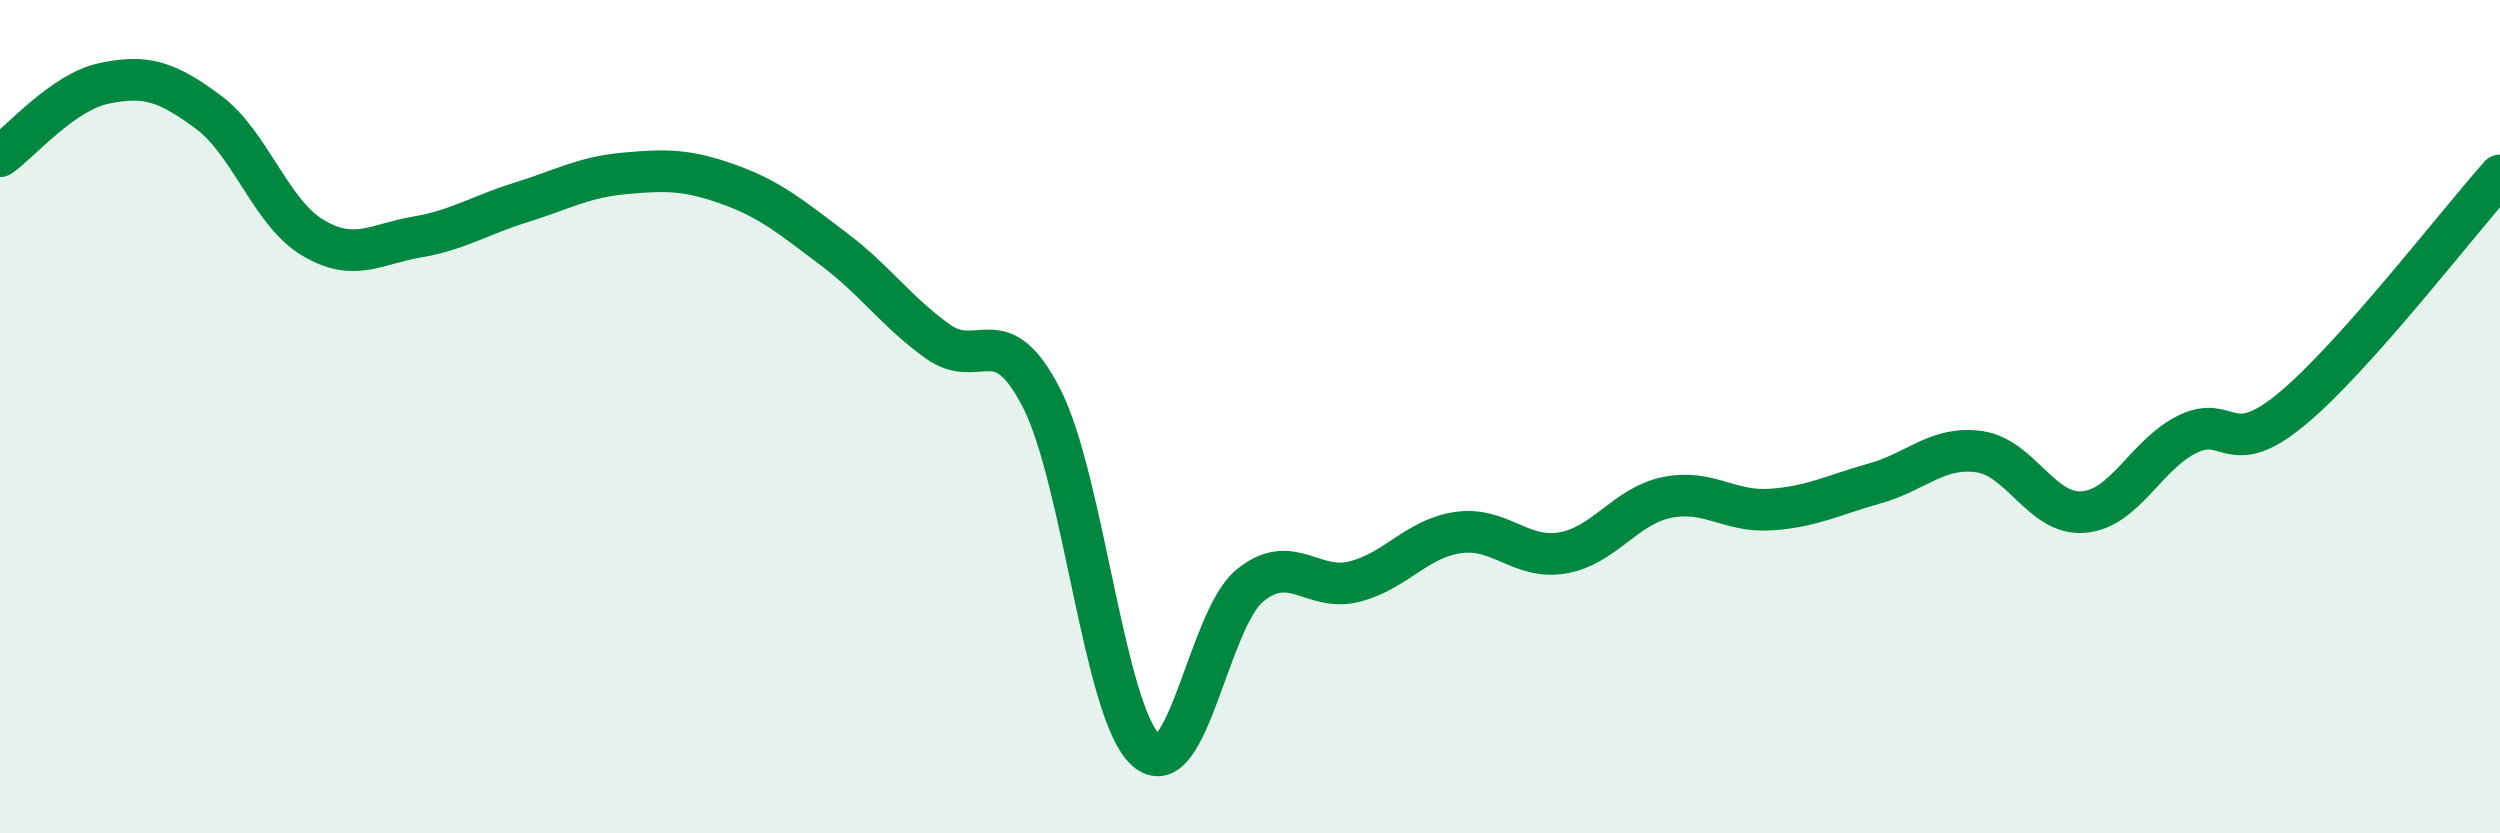
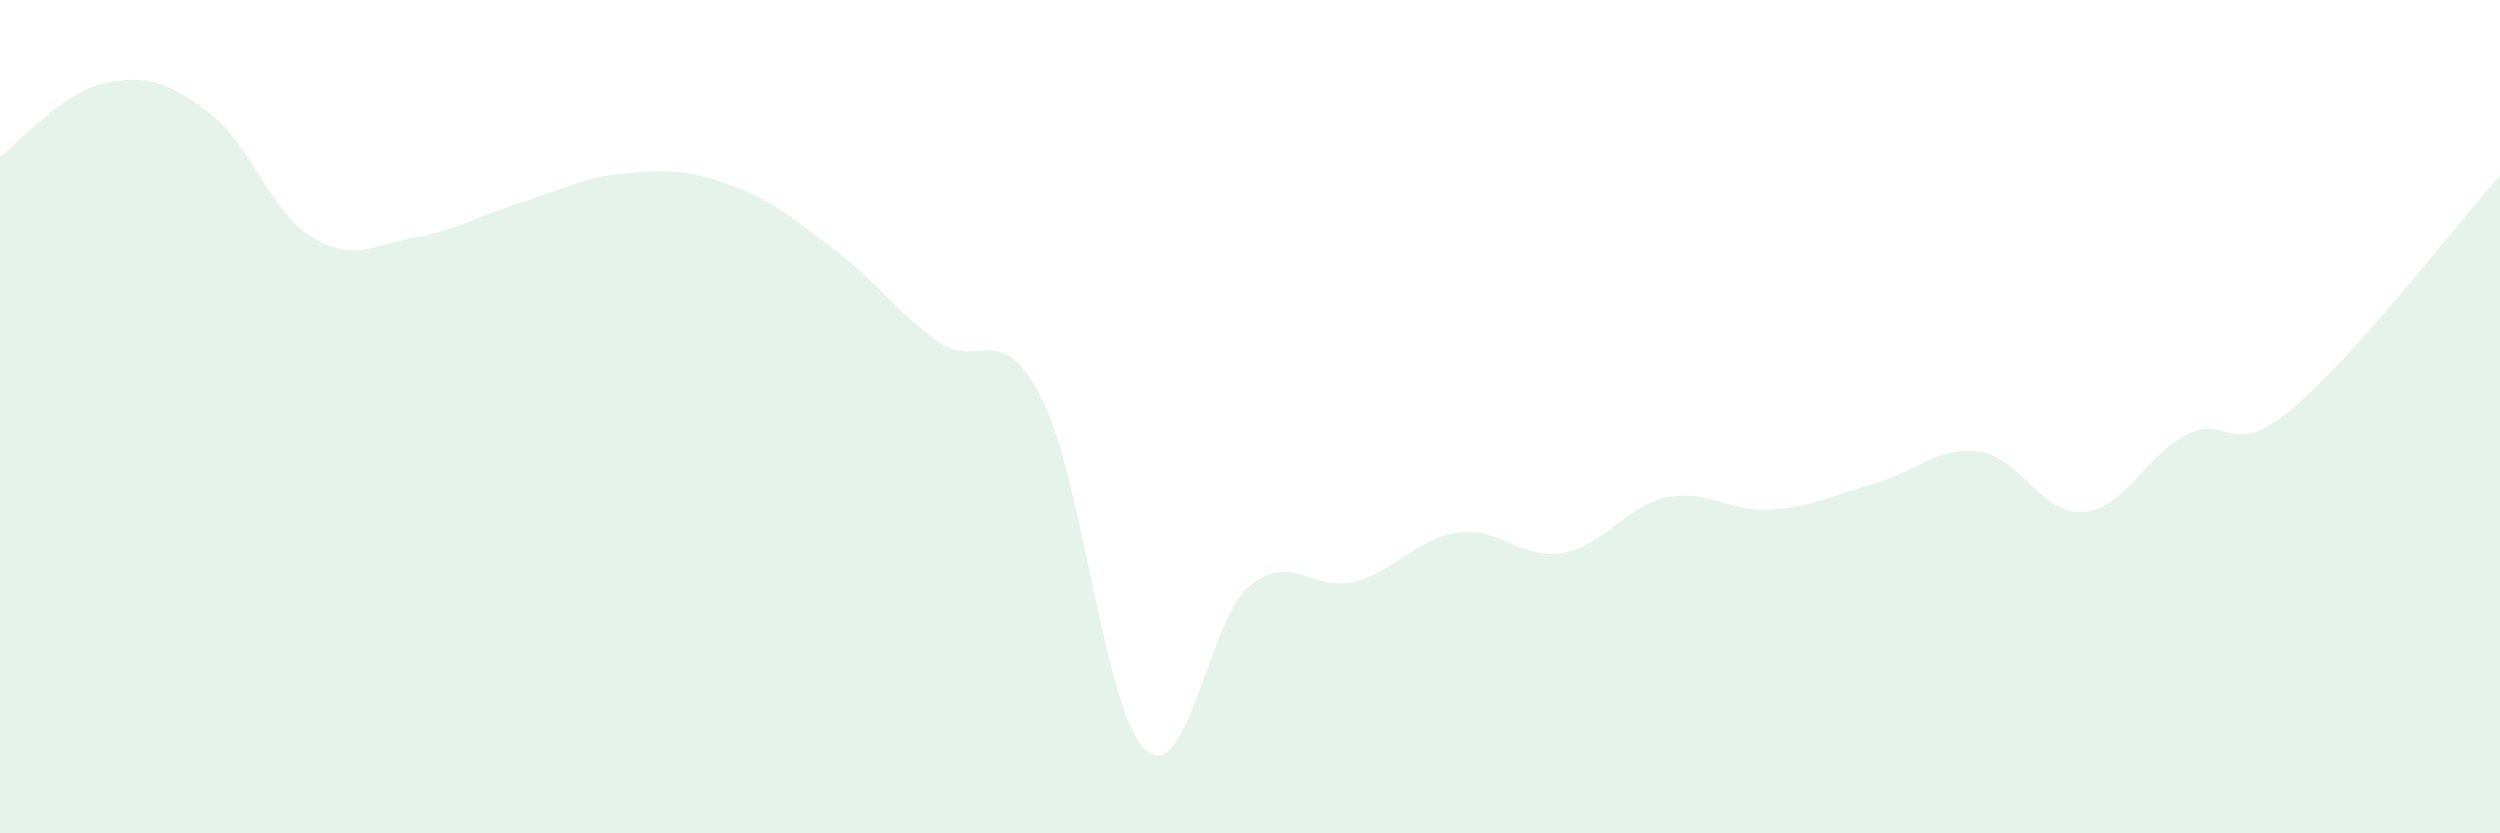
<svg xmlns="http://www.w3.org/2000/svg" width="60" height="20" viewBox="0 0 60 20">
  <path d="M 0,3.75 C 0.5,3.4 1.5,2.21 2.5,2 C 3.5,1.79 4,1.95 5,2.69 C 6,3.43 6.5,5.1 7.5,5.7 C 8.5,6.3 9,5.86 10,5.69 C 11,5.52 11.5,5.17 12.5,4.86 C 13.5,4.55 14,4.25 15,4.16 C 16,4.07 16.5,4.07 17.5,4.43 C 18.5,4.79 19,5.22 20,5.97 C 21,6.72 21.5,7.47 22.5,8.19 C 23.5,8.91 24,7.6 25,9.56 C 26,11.52 26.5,17.1 27.5,18 C 28.5,18.9 29,14.86 30,14.05 C 31,13.24 31.5,14.21 32.5,13.96 C 33.5,13.71 34,12.92 35,12.78 C 36,12.64 36.5,13.44 37.5,13.27 C 38.5,13.1 39,12.15 40,11.94 C 41,11.73 41.5,12.3 42.5,12.23 C 43.5,12.16 44,11.88 45,11.6 C 46,11.32 46.5,10.7 47.5,10.84 C 48.5,10.98 49,12.37 50,12.29 C 51,12.21 51.5,10.91 52.5,10.42 C 53.5,9.93 53.5,11.06 55,9.82 C 56.5,8.58 59,5.33 60,4.21L60 20L0 20Z" fill="#008740" opacity="0.1" stroke-linecap="round" stroke-linejoin="round" />
-   <path d="M 0,3.75 C 0.5,3.4 1.5,2.21 2.5,2 C 3.5,1.79 4,1.95 5,2.69 C 6,3.43 6.5,5.1 7.5,5.7 C 8.5,6.3 9,5.86 10,5.69 C 11,5.52 11.5,5.17 12.5,4.86 C 13.5,4.55 14,4.25 15,4.16 C 16,4.07 16.5,4.07 17.5,4.43 C 18.5,4.79 19,5.22 20,5.97 C 21,6.72 21.5,7.47 22.5,8.19 C 23.5,8.91 24,7.6 25,9.56 C 26,11.52 26.5,17.1 27.5,18 C 28.5,18.9 29,14.86 30,14.05 C 31,13.24 31.5,14.21 32.5,13.96 C 33.5,13.71 34,12.92 35,12.78 C 36,12.64 36.5,13.44 37.5,13.27 C 38.5,13.1 39,12.15 40,11.94 C 41,11.73 41.5,12.3 42.5,12.23 C 43.5,12.16 44,11.88 45,11.6 C 46,11.32 46.5,10.7 47.5,10.84 C 48.5,10.98 49,12.37 50,12.29 C 51,12.21 51.5,10.91 52.5,10.42 C 53.5,9.93 53.5,11.06 55,9.82 C 56.5,8.58 59,5.33 60,4.21" stroke="#008740" stroke-width="1" fill="none" stroke-linecap="round" stroke-linejoin="round" />
</svg>